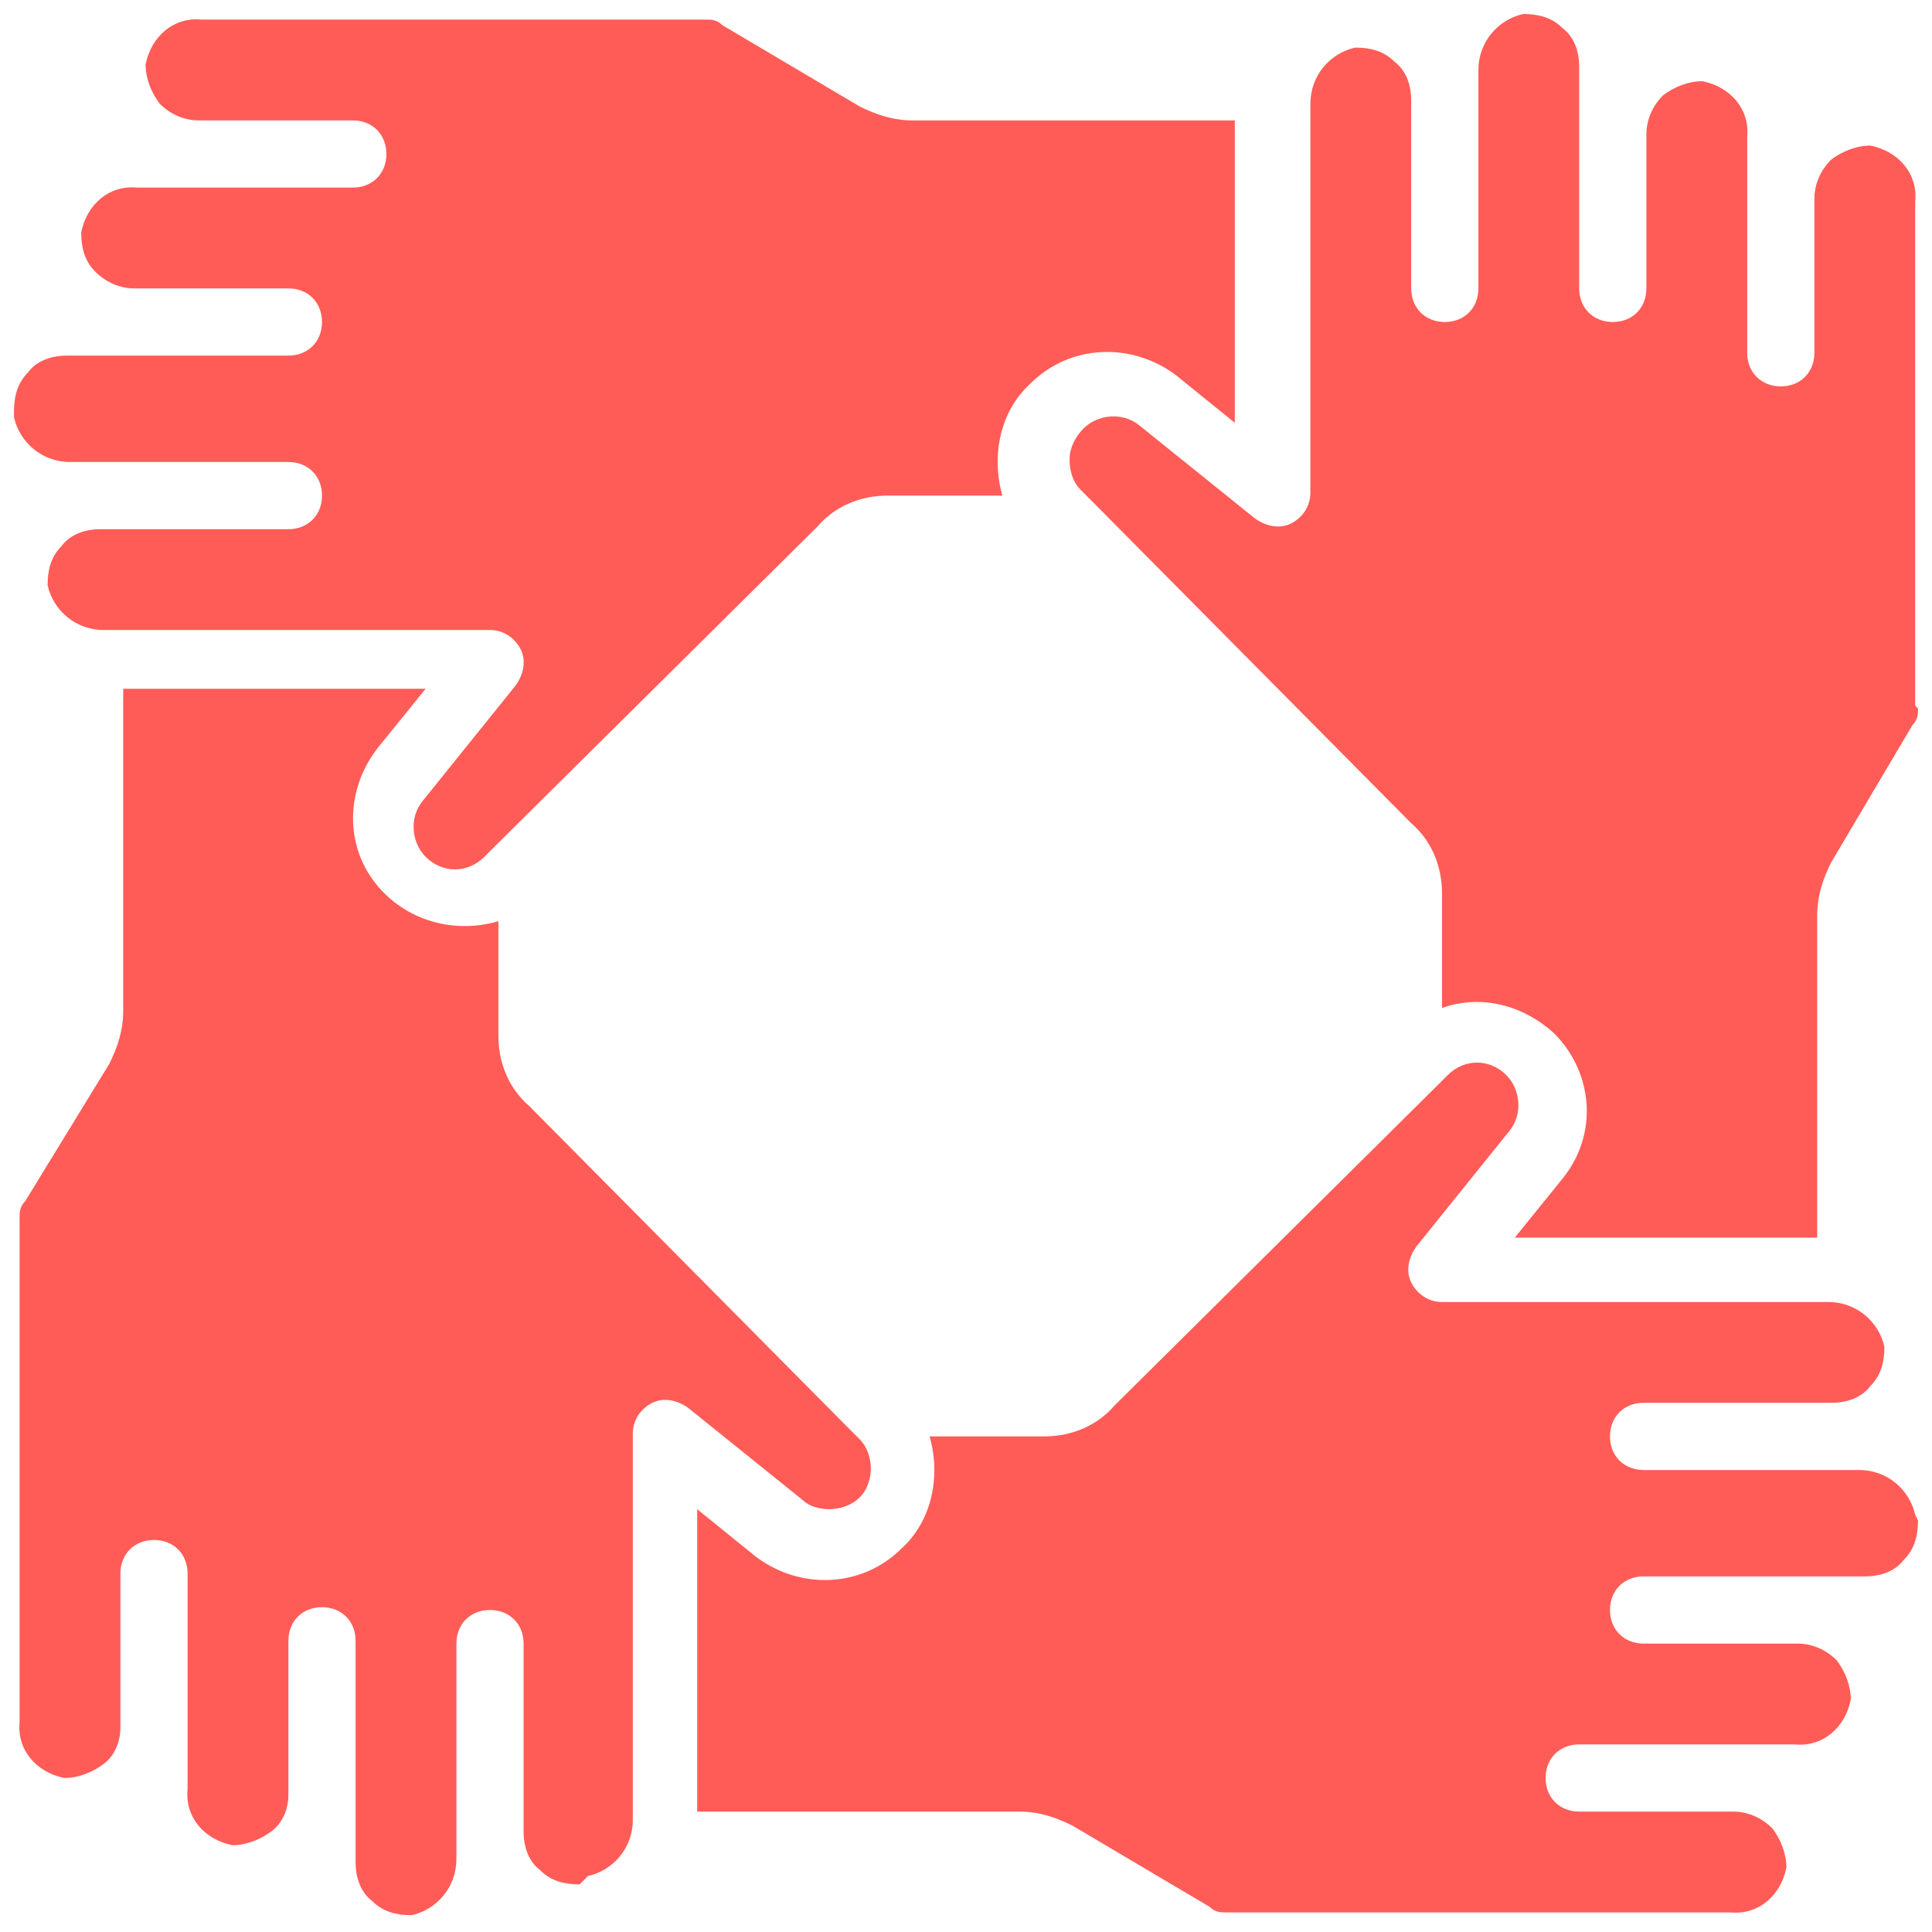
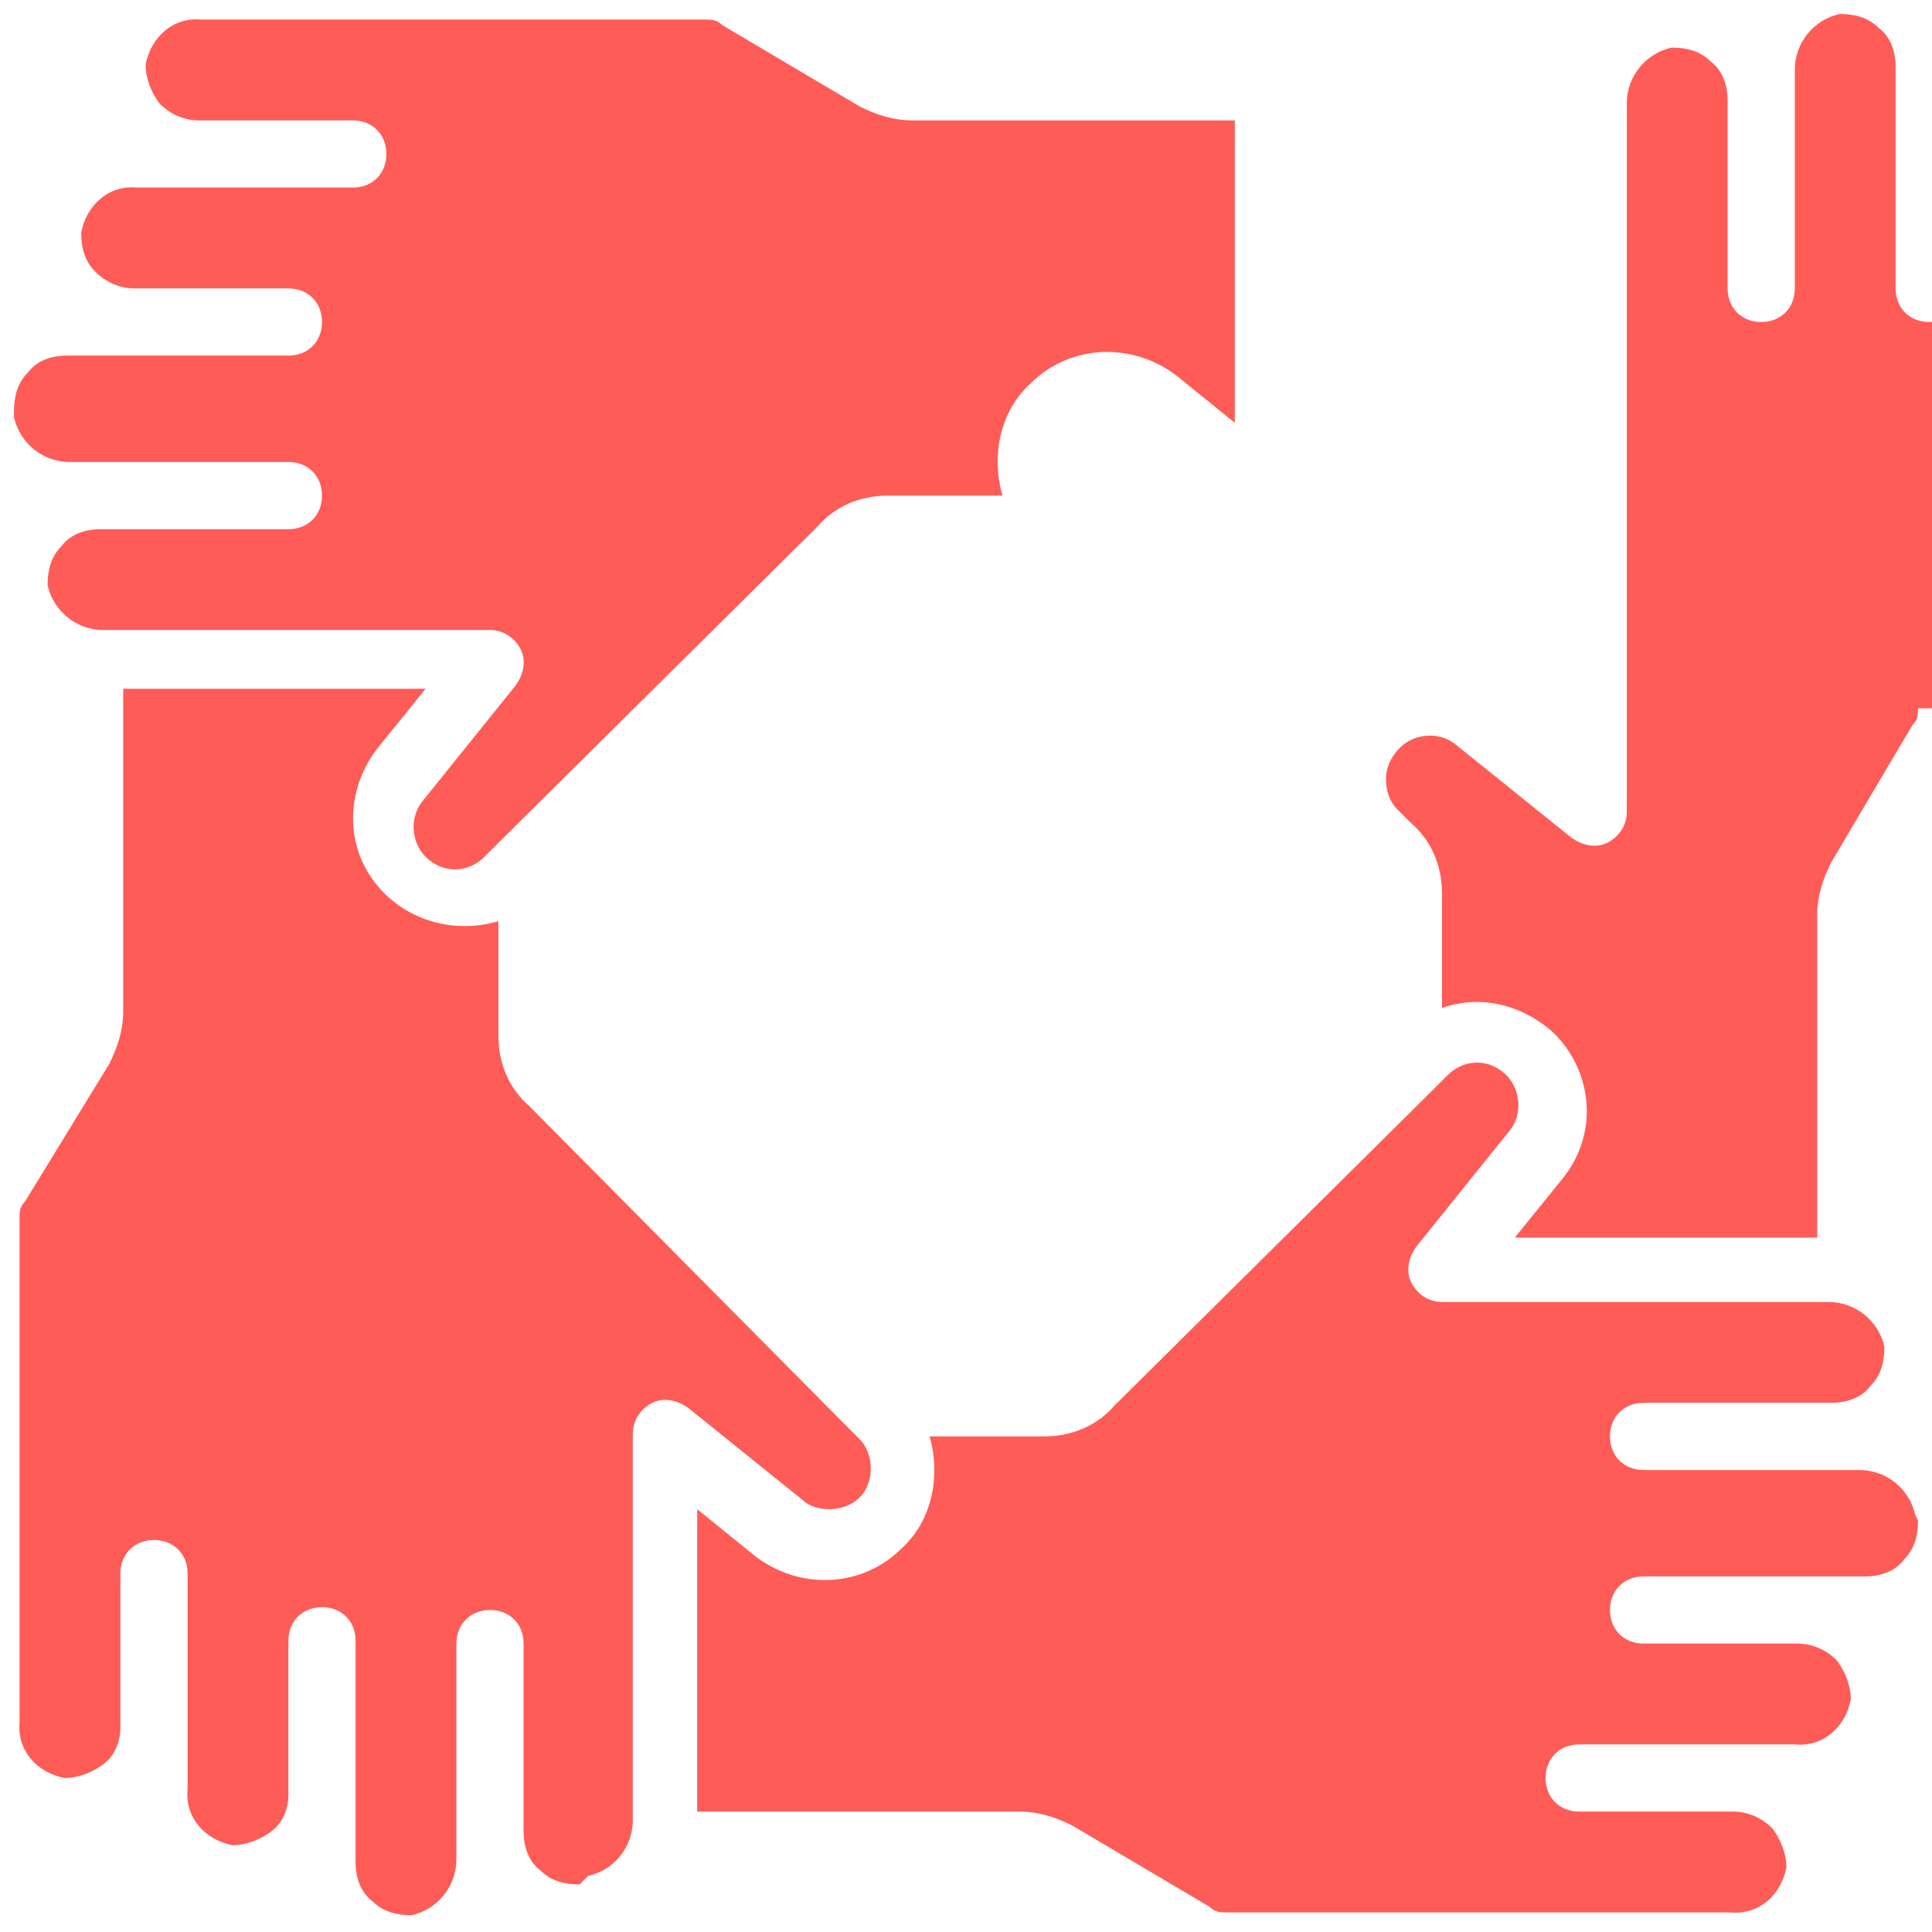
<svg xmlns="http://www.w3.org/2000/svg" id="Layer_1" version="1.1" viewBox="0 0 69 69">
  <defs>
    <style>
      .st0 {
        fill: #ff5c57;
      }
    </style>
  </defs>
-   <path id="Shape" class="st0" d="M.5,14.7c0-.5.1-1,.5-1.4.3-.4.8-.6,1.4-.6h7.9c.7,0,1.2-.5,1.2-1.2s-.5-1.2-1.2-1.2h-5.5c-.5,0-1-.2-1.4-.6s-.5-.9-.5-1.4c.2-1,1-1.7,2-1.6h7.7c.7,0,1.2-.5,1.2-1.2s-.5-1.2-1.2-1.2h-5.5c-.5,0-1-.2-1.4-.6-.3-.4-.5-.9-.5-1.4.2-1,1-1.7,2-1.6h18c.2,0,.4,0,.6.2l4.9,2.9c.6.3,1.2.5,1.9.5h11.5v10.8l-2.1-1.7c-1.6-1.2-3.8-1.1-5.2.3-1.1,1-1.4,2.6-1,4h-4.1c-1,0-1.9.4-2.5,1.1l-11.4,11.3h0s-.5.5-.5.5c-.6.6-1.5.6-2.1,0-.5-.5-.6-1.4-.1-2l3.3-4.1c.3-.4.4-.9.2-1.3-.2-.4-.6-.7-1.1-.7H3.7c-1,0-1.8-.7-2-1.6,0-.5.1-1,.5-1.4.3-.4.8-.6,1.4-.6h6.7c.7,0,1.2-.5,1.2-1.2s-.5-1.2-1.2-1.2H2.5c-1,0-1.8-.7-2-1.6ZM20.7,67.3c-.5,0-1-.1-1.4-.5-.4-.3-.6-.8-.6-1.4v-6.7c0-.7-.5-1.2-1.2-1.2s-1.2.5-1.2,1.2v7.7c0,1-.7,1.8-1.6,2-.5,0-1-.1-1.4-.5-.4-.3-.6-.8-.6-1.4v-7.9c0-.7-.5-1.2-1.2-1.2s-1.2.5-1.2,1.2v5.5c0,.5-.2,1-.6,1.3-.4.3-.9.5-1.4.5-1-.2-1.7-1-1.6-2v-7.7c0-.7-.5-1.2-1.2-1.2s-1.2.5-1.2,1.2v5.5c0,.5-.2,1-.6,1.3-.4.3-.9.5-1.4.5-1-.2-1.7-1-1.6-2v-18c0-.2,0-.4.2-.6l3-4.9c.3-.6.5-1.2.5-1.9v-11.5h10.8l-1.7,2.1c-1.1,1.4-1.2,3.3-.2,4.7,1,1.4,2.8,2,4.5,1.5v4.1c0,1,.4,1.9,1.1,2.5l11.3,11.4s0,0,0,0l.5.5c.4.4.5,1.1.3,1.6-.2.6-.8.9-1.4.9-.3,0-.7-.1-.9-.3l-4.1-3.3c-.4-.3-.9-.4-1.3-.2s-.7.6-.7,1.1v13.8c0,1-.7,1.8-1.6,2ZM68.5,54.3c0,.5-.1,1-.5,1.4-.3.4-.8.6-1.4.6h-7.9c-.7,0-1.2.5-1.2,1.2s.5,1.2,1.2,1.2h5.5c.5,0,1,.2,1.4.6.3.4.5.9.5,1.4-.2,1-1,1.7-2,1.6h-7.7c-.7,0-1.2.5-1.2,1.2s.5,1.2,1.2,1.2h5.5c.5,0,1,.2,1.4.6.3.4.5.9.5,1.4-.2,1-1,1.7-2,1.6h-18c-.2,0-.4,0-.6-.2l-4.9-2.9c-.6-.3-1.2-.5-1.9-.5h-11.5v-10.8l2.1,1.7c1.6,1.2,3.8,1.1,5.2-.3,1.1-1,1.4-2.6,1-4h4.1c1,0,1.9-.4,2.5-1.1l11.4-11.3h0s.5-.5.5-.5c.6-.6,1.5-.6,2.1,0,.5.5.6,1.4.1,2l-3.3,4.1c-.3.4-.4.9-.2,1.3.2.4.6.7,1.1.7h13.8c1,0,1.8.7,2,1.6,0,.5-.1,1-.5,1.4-.3.4-.8.6-1.4.6h-6.7c-.7,0-1.2.5-1.2,1.2s.5,1.2,1.2,1.2h7.7c1,0,1.8.7,2,1.6ZM68.5,25.3c0,.2,0,.4-.2.6l-2.9,4.9c-.3.6-.5,1.2-.5,1.9v11.5h-10.8l1.7-2.1c1.3-1.6,1.1-3.8-.3-5.2-1.1-1-2.6-1.4-4-.9v-4.1c0-1-.4-1.9-1.1-2.5l-11.3-11.4h0s-.5-.5-.5-.5c-.3-.3-.4-.7-.4-1.1,0-.4.2-.8.5-1.1.5-.5,1.4-.6,2-.1l4.1,3.3c.4.3.9.4,1.3.2s.7-.6.7-1.1V3.7c0-1,.7-1.8,1.6-2,.5,0,1,.1,1.4.5.4.3.6.8.6,1.4v6.7c0,.7.5,1.2,1.2,1.2s1.2-.5,1.2-1.2V2.5c0-1,.7-1.8,1.6-2,.5,0,1,.1,1.4.5.4.3.6.8.6,1.4v7.9c0,.7.5,1.2,1.2,1.2s1.2-.5,1.2-1.2v-5.5c0-.5.2-1,.6-1.4.4-.3.9-.5,1.4-.5,1,.2,1.7,1,1.6,2v7.7c0,.7.5,1.2,1.2,1.2s1.2-.5,1.2-1.2v-5.5c0-.5.2-1,.6-1.4.4-.3.9-.5,1.4-.5,1,.2,1.7,1,1.6,2v18Z" />
+   <path id="Shape" class="st0" d="M.5,14.7c0-.5.1-1,.5-1.4.3-.4.8-.6,1.4-.6h7.9c.7,0,1.2-.5,1.2-1.2s-.5-1.2-1.2-1.2h-5.5c-.5,0-1-.2-1.4-.6s-.5-.9-.5-1.4c.2-1,1-1.7,2-1.6h7.7c.7,0,1.2-.5,1.2-1.2s-.5-1.2-1.2-1.2h-5.5c-.5,0-1-.2-1.4-.6-.3-.4-.5-.9-.5-1.4.2-1,1-1.7,2-1.6h18c.2,0,.4,0,.6.2l4.9,2.9c.6.3,1.2.5,1.9.5h11.5v10.8l-2.1-1.7c-1.6-1.2-3.8-1.1-5.2.3-1.1,1-1.4,2.6-1,4h-4.1c-1,0-1.9.4-2.5,1.1l-11.4,11.3h0s-.5.5-.5.5c-.6.6-1.5.6-2.1,0-.5-.5-.6-1.4-.1-2l3.3-4.1c.3-.4.4-.9.2-1.3-.2-.4-.6-.7-1.1-.7H3.7c-1,0-1.8-.7-2-1.6,0-.5.1-1,.5-1.4.3-.4.8-.6,1.4-.6h6.7c.7,0,1.2-.5,1.2-1.2s-.5-1.2-1.2-1.2H2.5c-1,0-1.8-.7-2-1.6ZM20.7,67.3c-.5,0-1-.1-1.4-.5-.4-.3-.6-.8-.6-1.4v-6.7c0-.7-.5-1.2-1.2-1.2s-1.2.5-1.2,1.2v7.7c0,1-.7,1.8-1.6,2-.5,0-1-.1-1.4-.5-.4-.3-.6-.8-.6-1.4v-7.9c0-.7-.5-1.2-1.2-1.2s-1.2.5-1.2,1.2v5.5c0,.5-.2,1-.6,1.3-.4.3-.9.5-1.4.5-1-.2-1.7-1-1.6-2v-7.7c0-.7-.5-1.2-1.2-1.2s-1.2.5-1.2,1.2v5.5c0,.5-.2,1-.6,1.3-.4.3-.9.5-1.4.5-1-.2-1.7-1-1.6-2v-18c0-.2,0-.4.2-.6l3-4.9c.3-.6.5-1.2.5-1.9v-11.5h10.8l-1.7,2.1c-1.1,1.4-1.2,3.3-.2,4.7,1,1.4,2.8,2,4.5,1.5v4.1c0,1,.4,1.9,1.1,2.5l11.3,11.4s0,0,0,0l.5.5c.4.4.5,1.1.3,1.6-.2.6-.8.9-1.4.9-.3,0-.7-.1-.9-.3l-4.1-3.3c-.4-.3-.9-.4-1.3-.2s-.7.6-.7,1.1v13.8c0,1-.7,1.8-1.6,2ZM68.5,54.3c0,.5-.1,1-.5,1.4-.3.4-.8.6-1.4.6h-7.9c-.7,0-1.2.5-1.2,1.2s.5,1.2,1.2,1.2h5.5c.5,0,1,.2,1.4.6.3.4.5.9.5,1.4-.2,1-1,1.7-2,1.6h-7.7c-.7,0-1.2.5-1.2,1.2s.5,1.2,1.2,1.2h5.5c.5,0,1,.2,1.4.6.3.4.5.9.5,1.4-.2,1-1,1.7-2,1.6h-18c-.2,0-.4,0-.6-.2l-4.9-2.9c-.6-.3-1.2-.5-1.9-.5h-11.5v-10.8l2.1,1.7c1.6,1.2,3.8,1.1,5.2-.3,1.1-1,1.4-2.6,1-4h4.1c1,0,1.9-.4,2.5-1.1l11.4-11.3h0s.5-.5.5-.5c.6-.6,1.5-.6,2.1,0,.5.5.6,1.4.1,2l-3.3,4.1c-.3.4-.4.9-.2,1.3.2.4.6.7,1.1.7h13.8c1,0,1.8.7,2,1.6,0,.5-.1,1-.5,1.4-.3.4-.8.6-1.4.6h-6.7c-.7,0-1.2.5-1.2,1.2s.5,1.2,1.2,1.2h7.7c1,0,1.8.7,2,1.6ZM68.5,25.3c0,.2,0,.4-.2.6l-2.9,4.9c-.3.6-.5,1.2-.5,1.9v11.5h-10.8l1.7-2.1c1.3-1.6,1.1-3.8-.3-5.2-1.1-1-2.6-1.4-4-.9v-4.1c0-1-.4-1.9-1.1-2.5h0s-.5-.5-.5-.5c-.3-.3-.4-.7-.4-1.1,0-.4.2-.8.5-1.1.5-.5,1.4-.6,2-.1l4.1,3.3c.4.3.9.4,1.3.2s.7-.6.7-1.1V3.7c0-1,.7-1.8,1.6-2,.5,0,1,.1,1.4.5.4.3.6.8.6,1.4v6.7c0,.7.5,1.2,1.2,1.2s1.2-.5,1.2-1.2V2.5c0-1,.7-1.8,1.6-2,.5,0,1,.1,1.4.5.4.3.6.8.6,1.4v7.9c0,.7.5,1.2,1.2,1.2s1.2-.5,1.2-1.2v-5.5c0-.5.2-1,.6-1.4.4-.3.9-.5,1.4-.5,1,.2,1.7,1,1.6,2v7.7c0,.7.5,1.2,1.2,1.2s1.2-.5,1.2-1.2v-5.5c0-.5.2-1,.6-1.4.4-.3.9-.5,1.4-.5,1,.2,1.7,1,1.6,2v18Z" />
</svg>